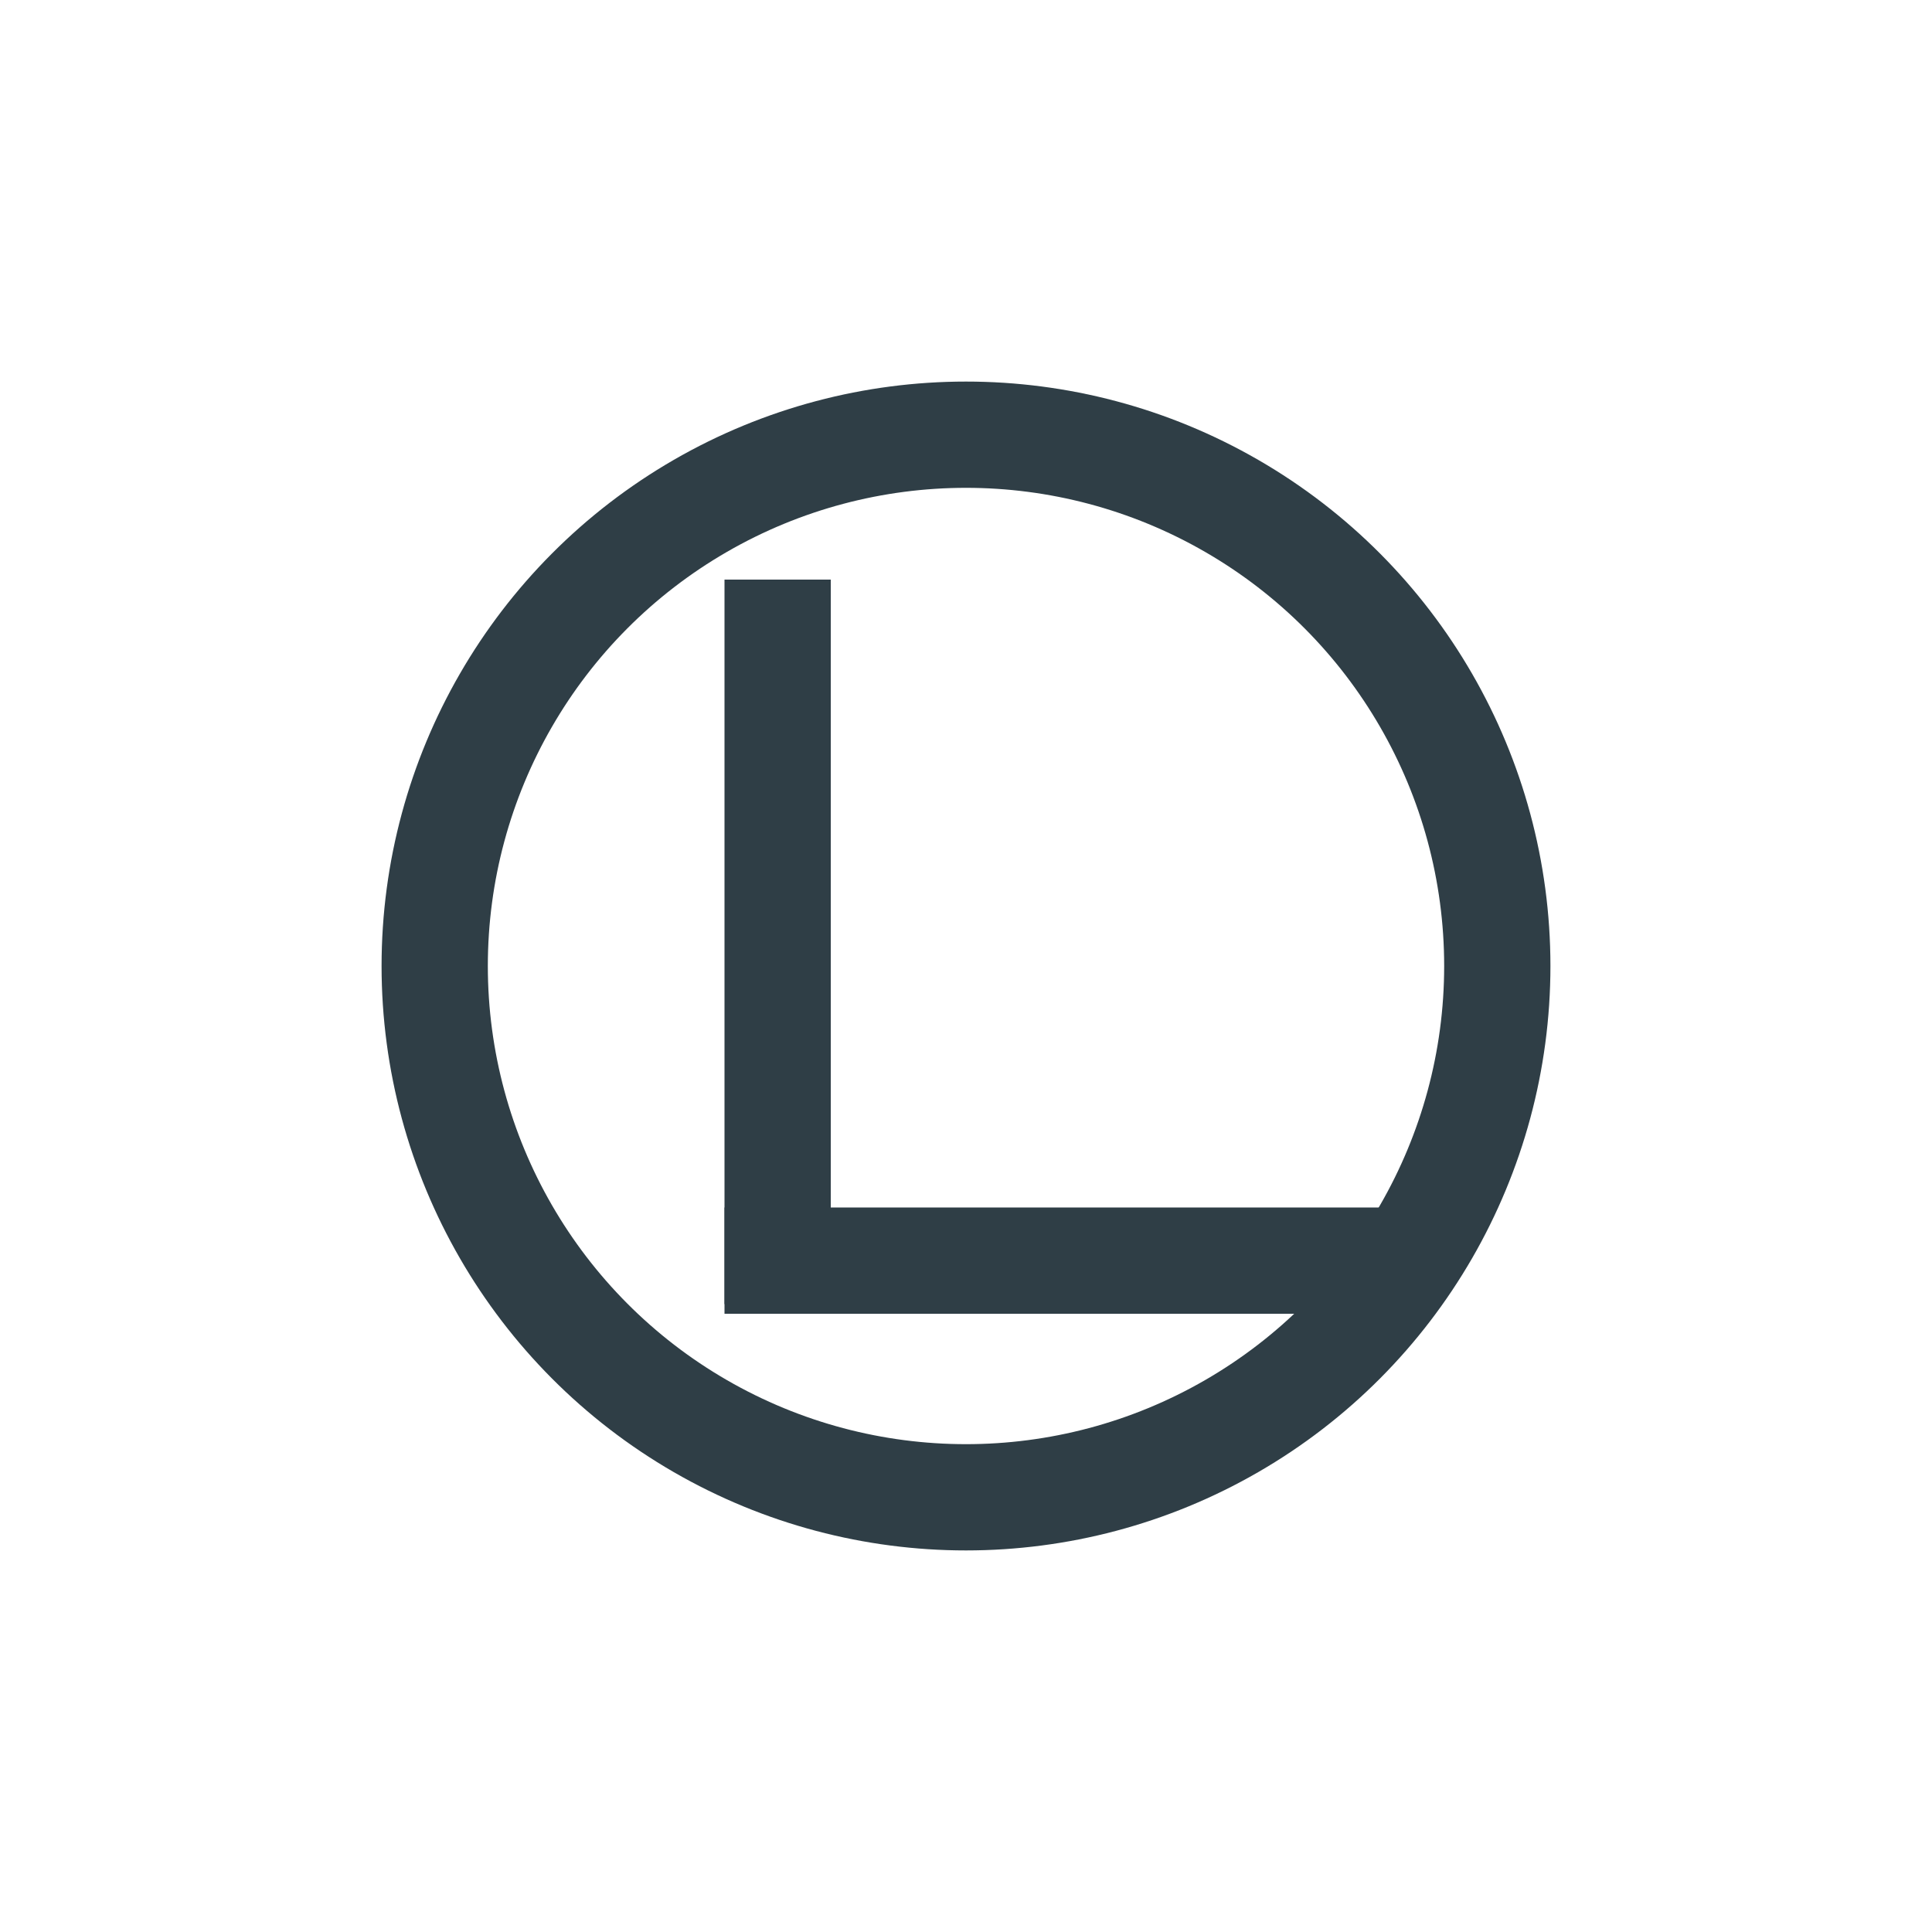
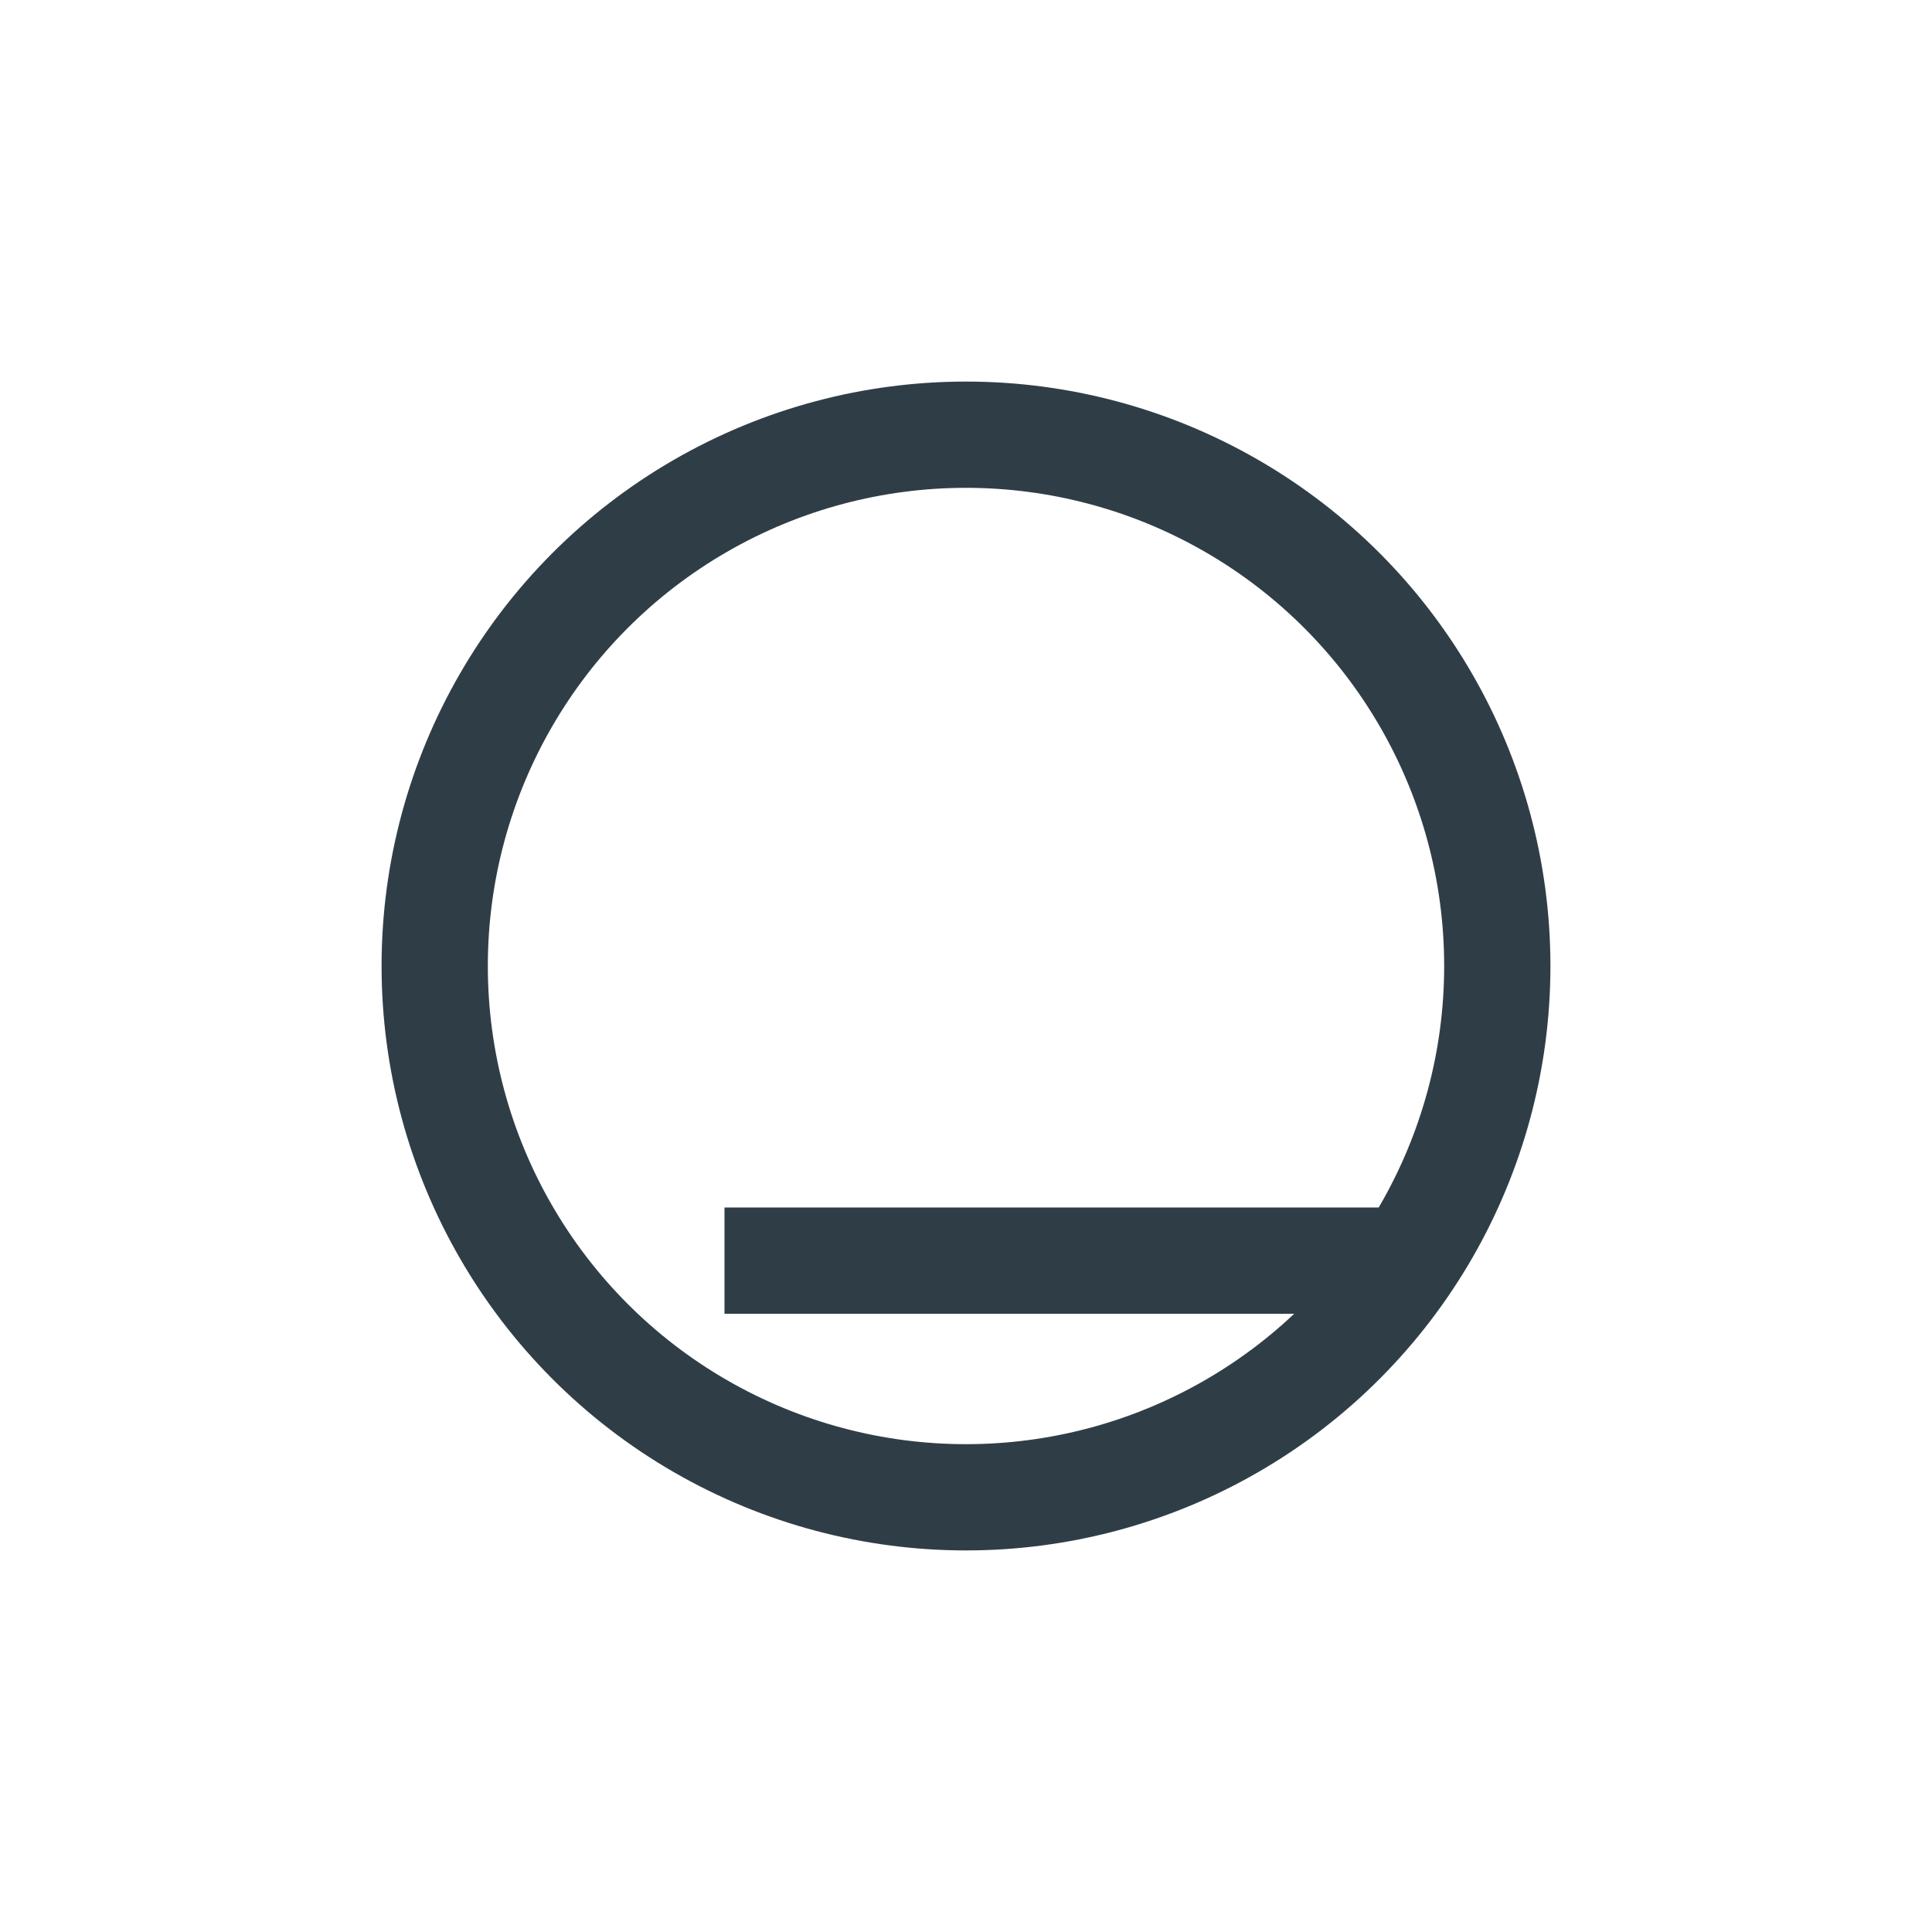
<svg xmlns="http://www.w3.org/2000/svg" viewBox="0 0 400 400" role="img" aria-label="Cardigan Lane Solutions monogram">
  <defs>
    <style>
      .primary { fill: #2F3E46; }   /* Slate Blue */
      .accent  { fill: #8DC7B8; }   /* Seafoam Green */
    </style>
    <mask id="gapMask">
      <rect width="100%" height="100%" fill="white" />
-       <rect x="240" y="120" width="140" height="160" rx="20" ry="20" fill="black" />
    </mask>
  </defs>
  <g transform="translate(0,0)">
    <circle cx="200" cy="200" r="110" fill="none" stroke="#2F3E46" stroke-width="22" stroke-linecap="round" mask="url(#gapMask)" />
  </g>
  <g transform="translate(0,10)">
-     <rect x="150" y="110" width="22" height="150" rx="0" class="primary" />
    <rect x="150" y="240" width="141" height="22" rx="0" class="primary" />
  </g>
  <title>Cardigan Lane Solutions — CL monogram</title>
  <desc>Circular C (slate blue) with a right-hand opening, geometric L nested in the gap, and a small seafoam triskelion accent. Transparent background; Kit 3 colors.</desc>
</svg>